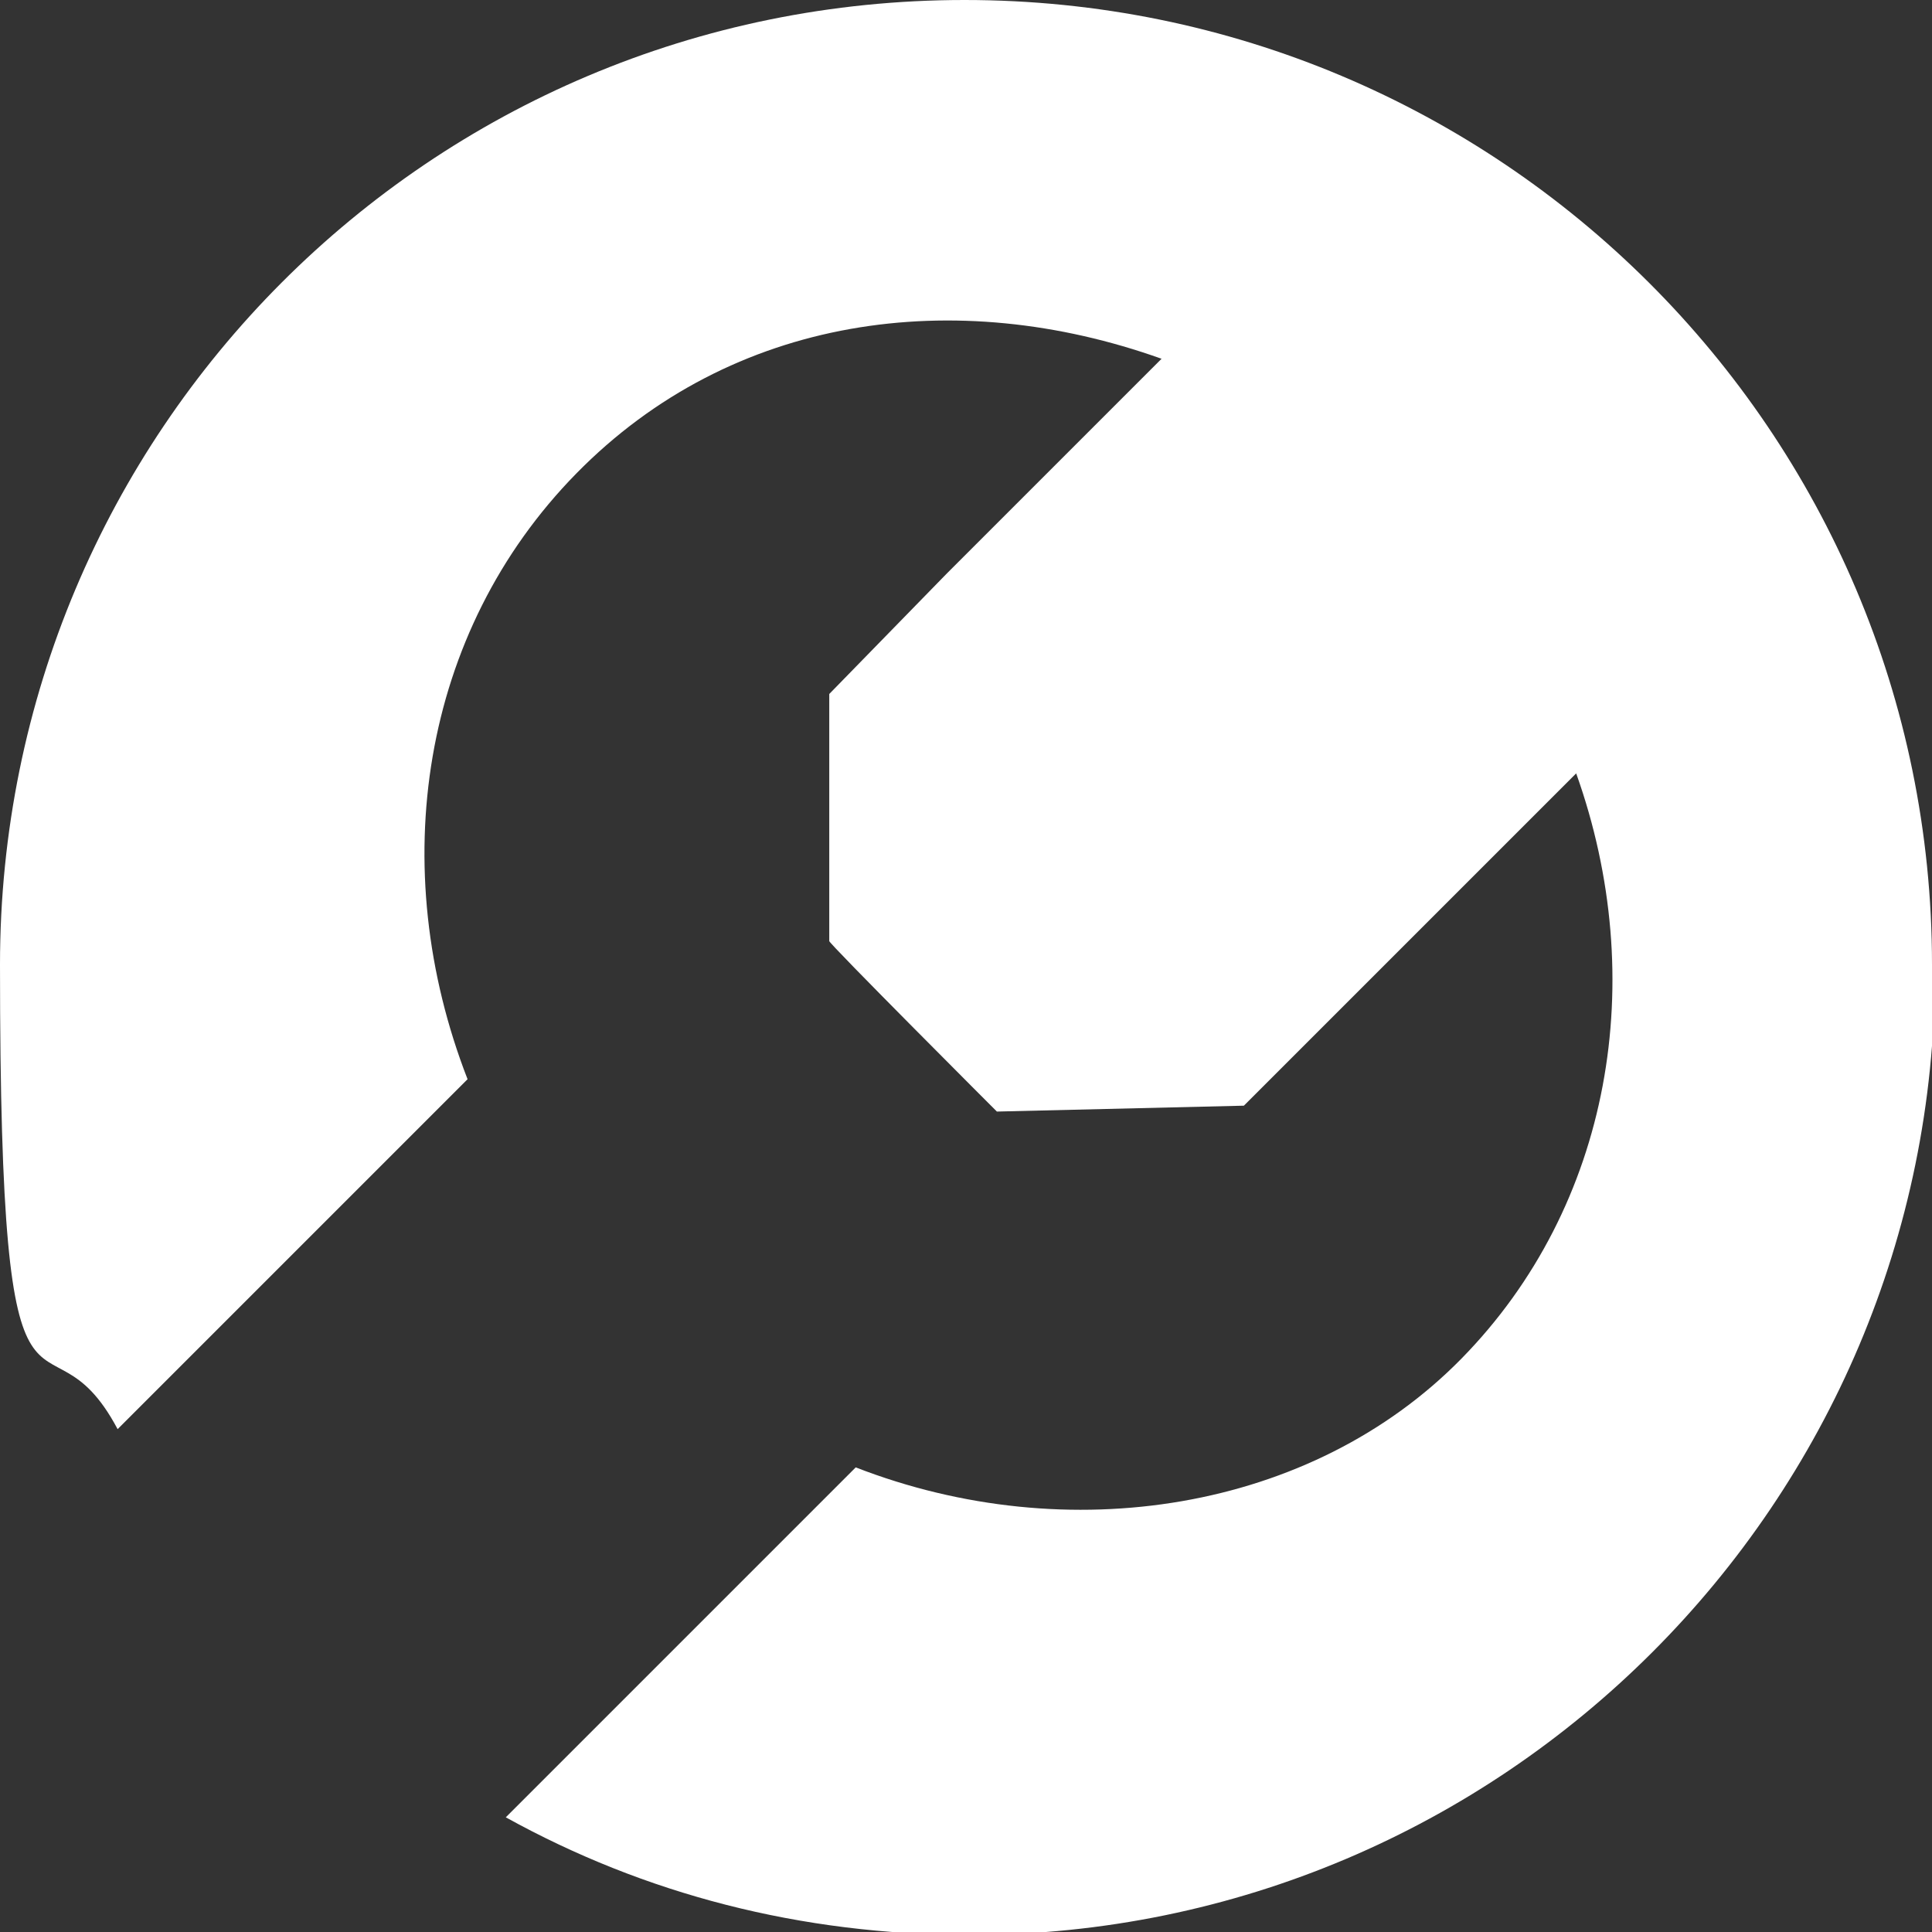
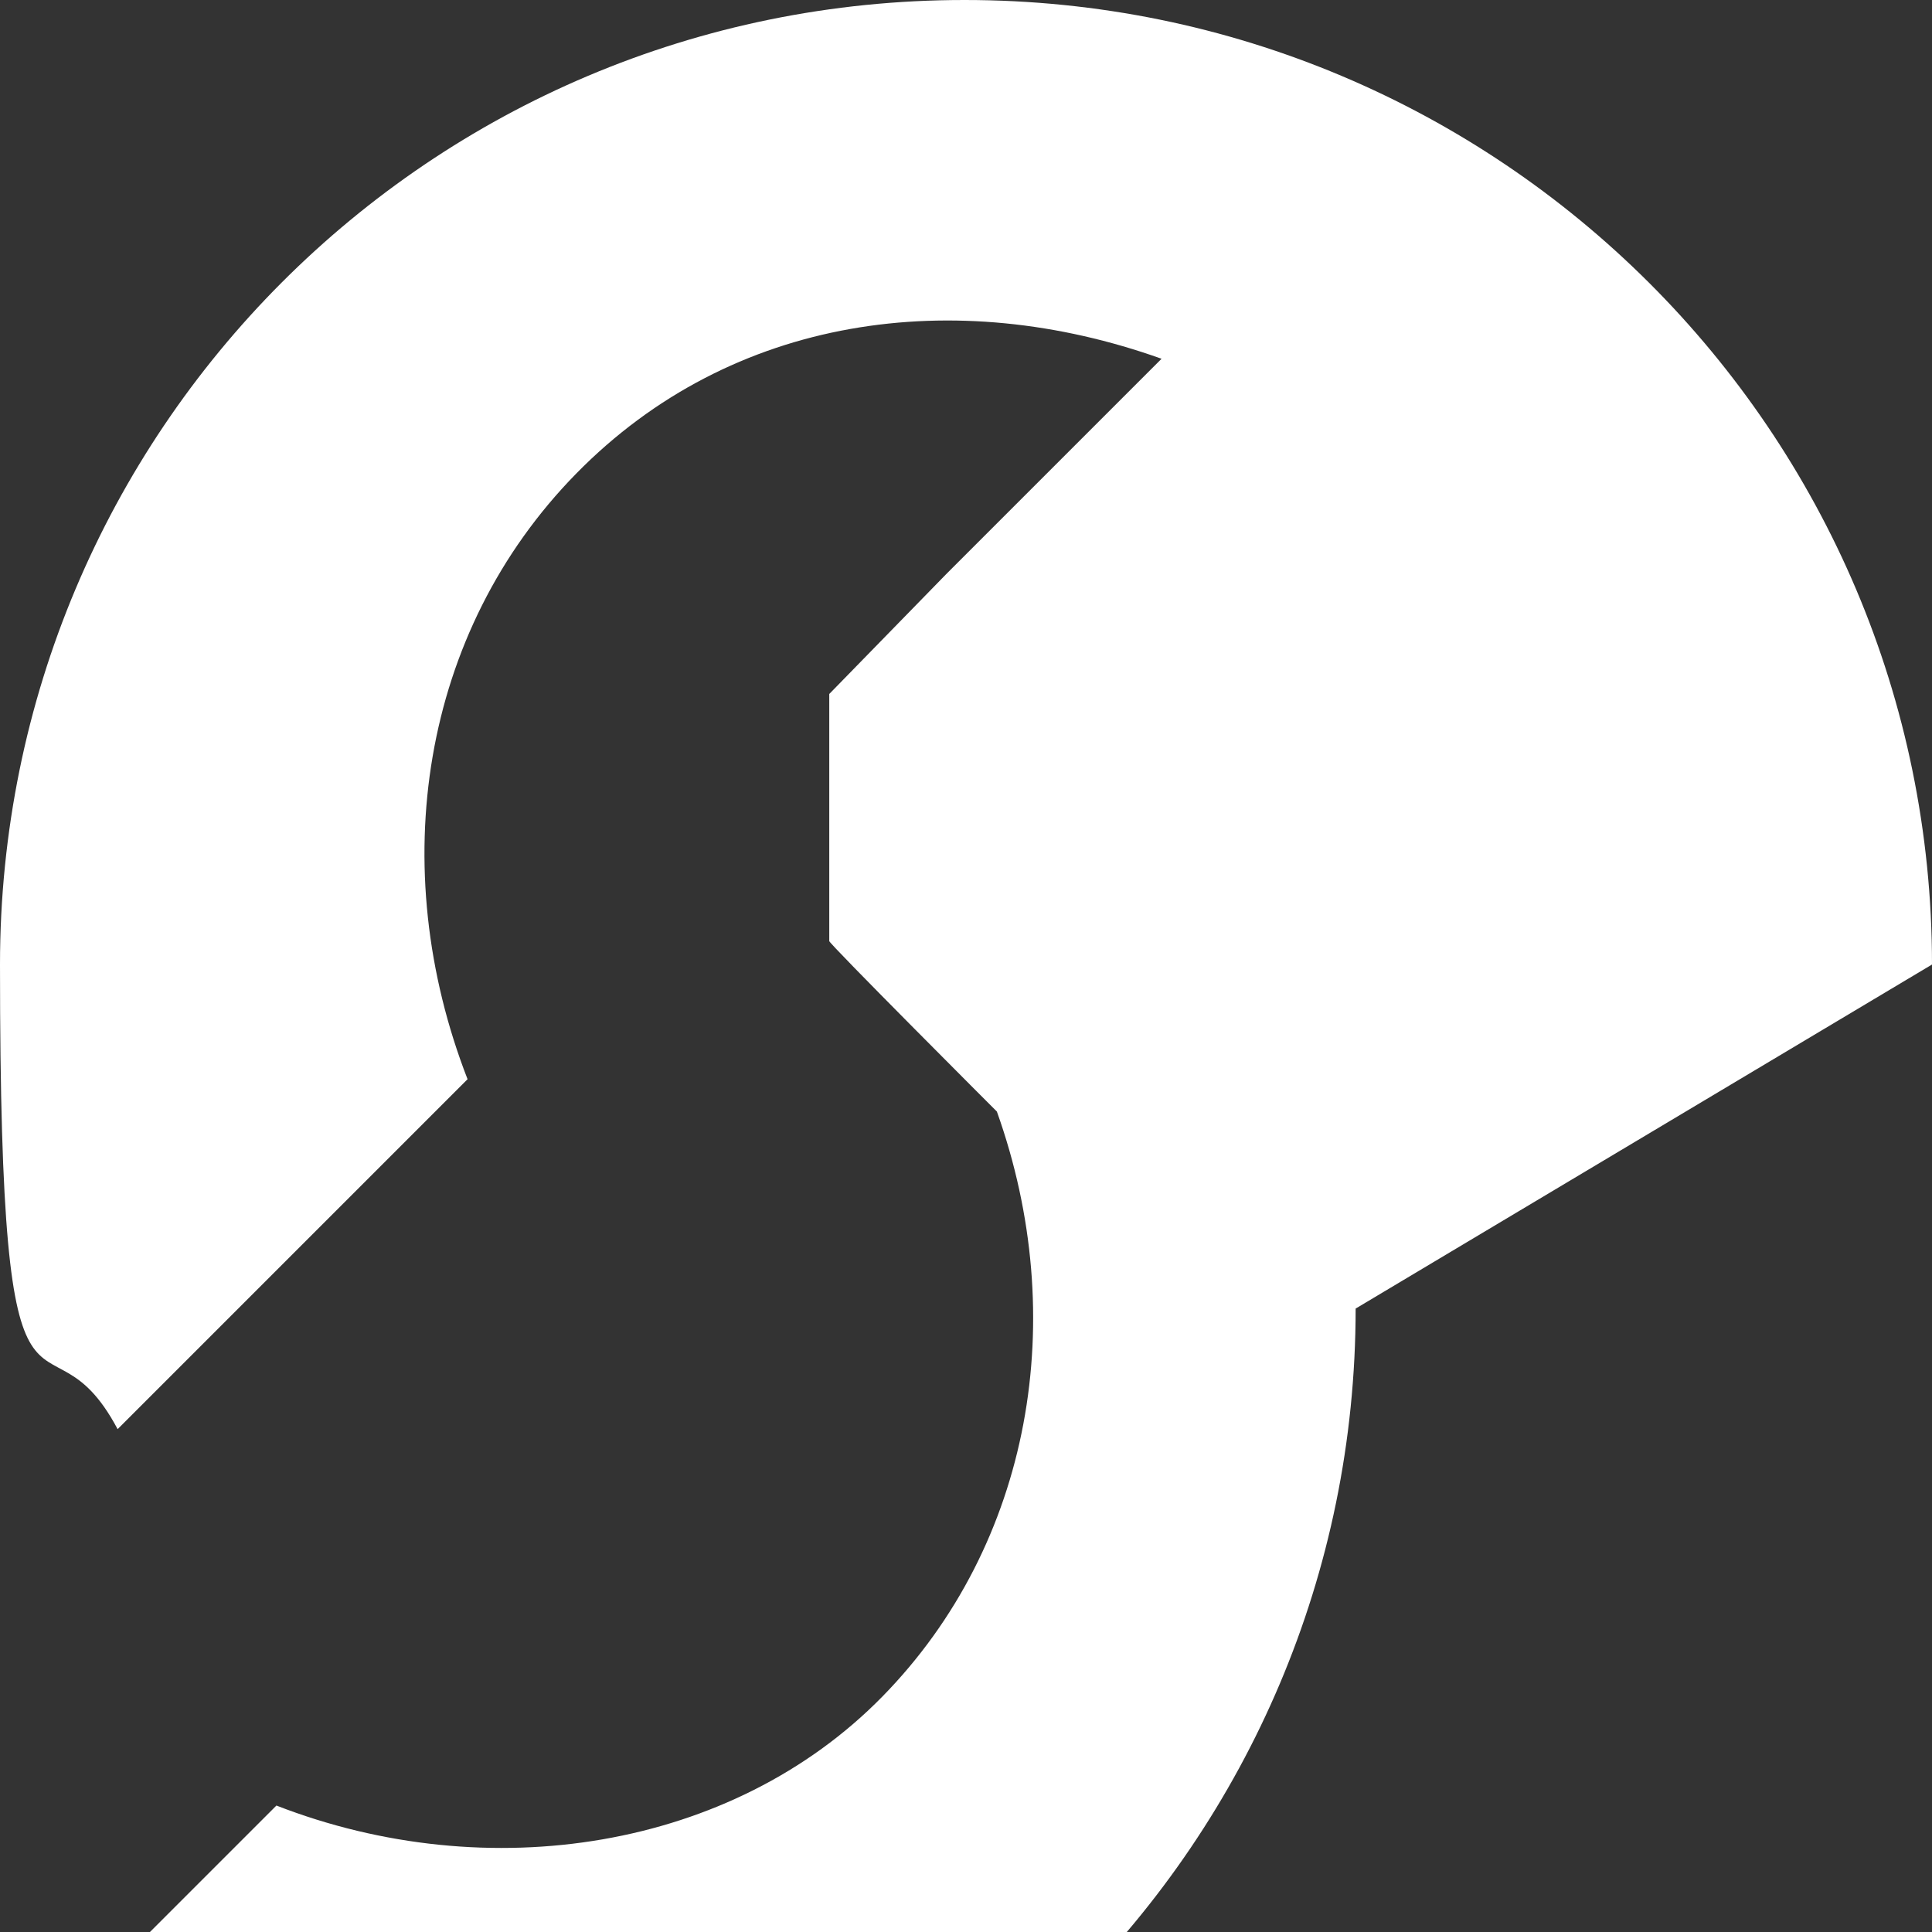
<svg xmlns="http://www.w3.org/2000/svg" id="Layer_1" version="1.1" viewBox="0 0 65.7 65.7">
  <rect x="0" y="0" width="65.7" height="65.7" fill="#333333" stroke="none" />
  <defs>
    <style>
      .st0 {
        fill: #fff;
      }
    </style>
  </defs>
-   <path class="st0" d="M65.7,32.8C65.7,14.7,51,0,32.8,0S0,14.7,0,32.8s1.5,11.1,4,15.8l11.9-11.9c-2.8-7.2-1.6-15.2,3.7-20.6s12.9-6.4,19.9-3.9l-5.3,5.3-2,2-4,4.1v8.4c-.1,0,5.7,5.8,5.7,5.8l8.4-.2,4-4,2-2,5.3-5.3c2.5,7,1.2,14.7-3.9,19.9s-13.4,6.5-20.6,3.7l-11.9,11.9c4.7,2.6,10,4,15.8,4,18.1,0,32.8-14.7,32.8-32.8" />
+   <path class="st0" d="M65.7,32.8C65.7,14.7,51,0,32.8,0S0,14.7,0,32.8s1.5,11.1,4,15.8l11.9-11.9c-2.8-7.2-1.6-15.2,3.7-20.6s12.9-6.4,19.9-3.9l-5.3,5.3-2,2-4,4.1v8.4c-.1,0,5.7,5.8,5.7,5.8c2.5,7,1.2,14.7-3.9,19.9s-13.4,6.5-20.6,3.7l-11.9,11.9c4.7,2.6,10,4,15.8,4,18.1,0,32.8-14.7,32.8-32.8" />
</svg>